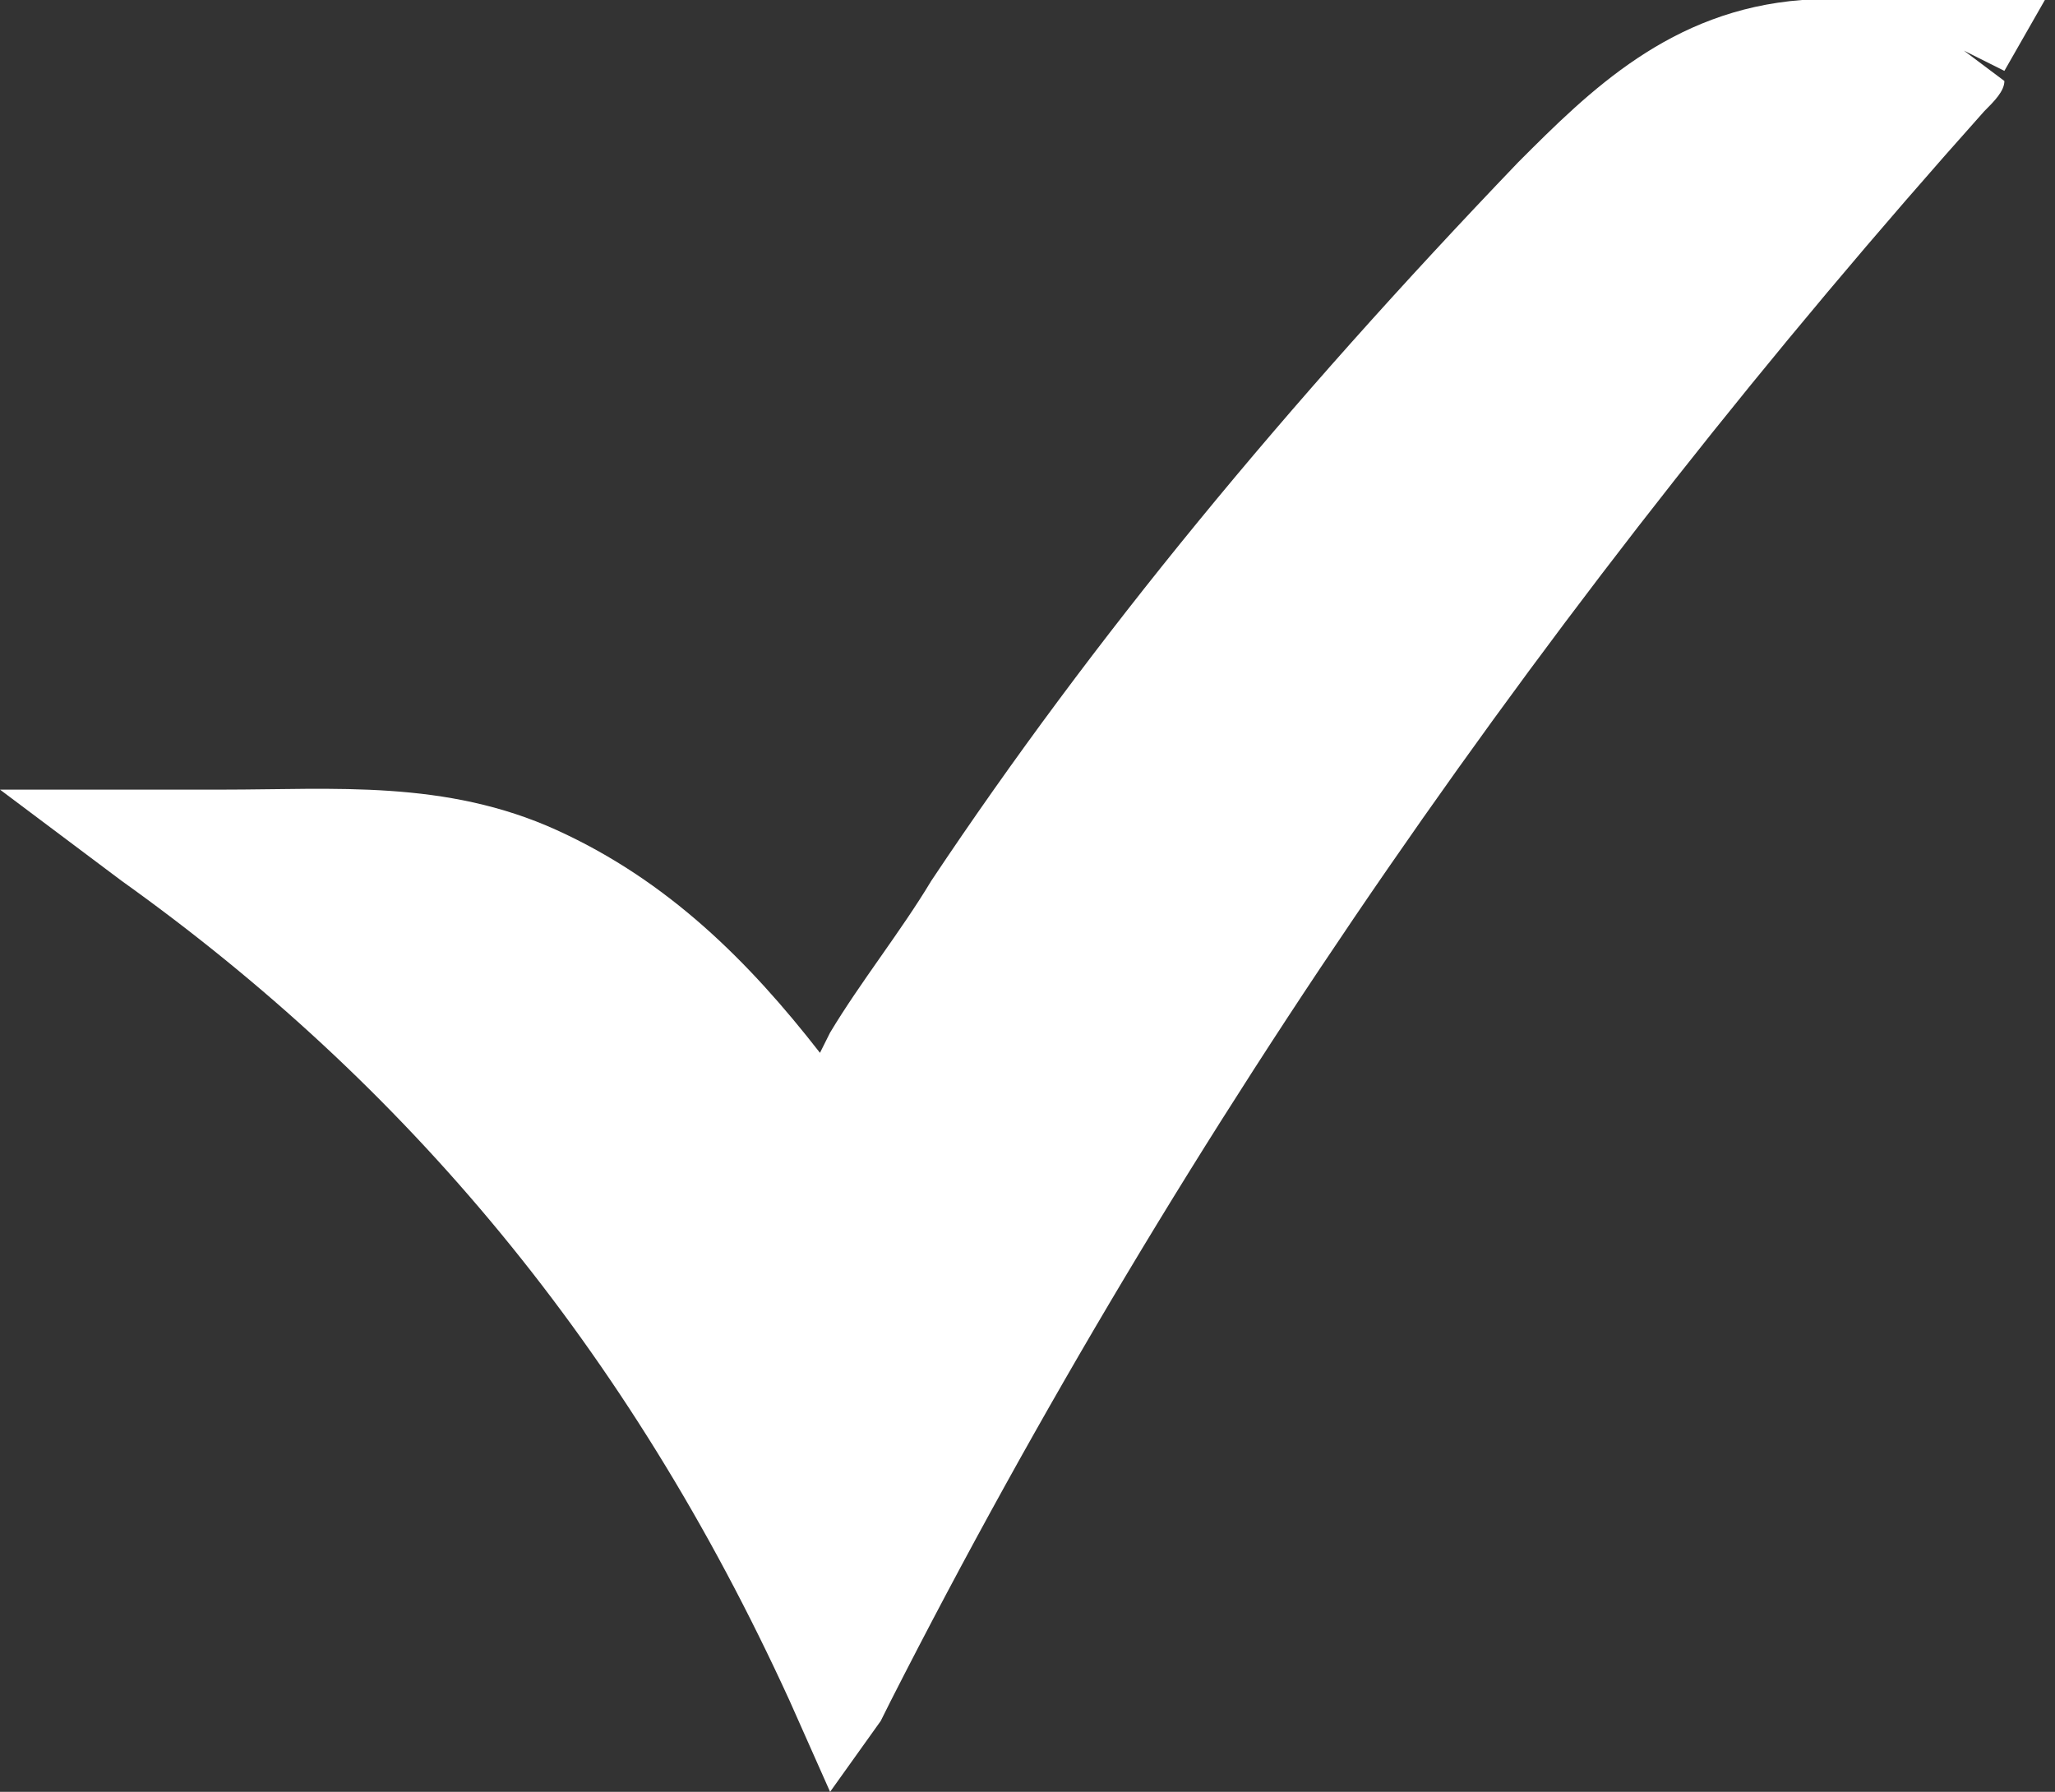
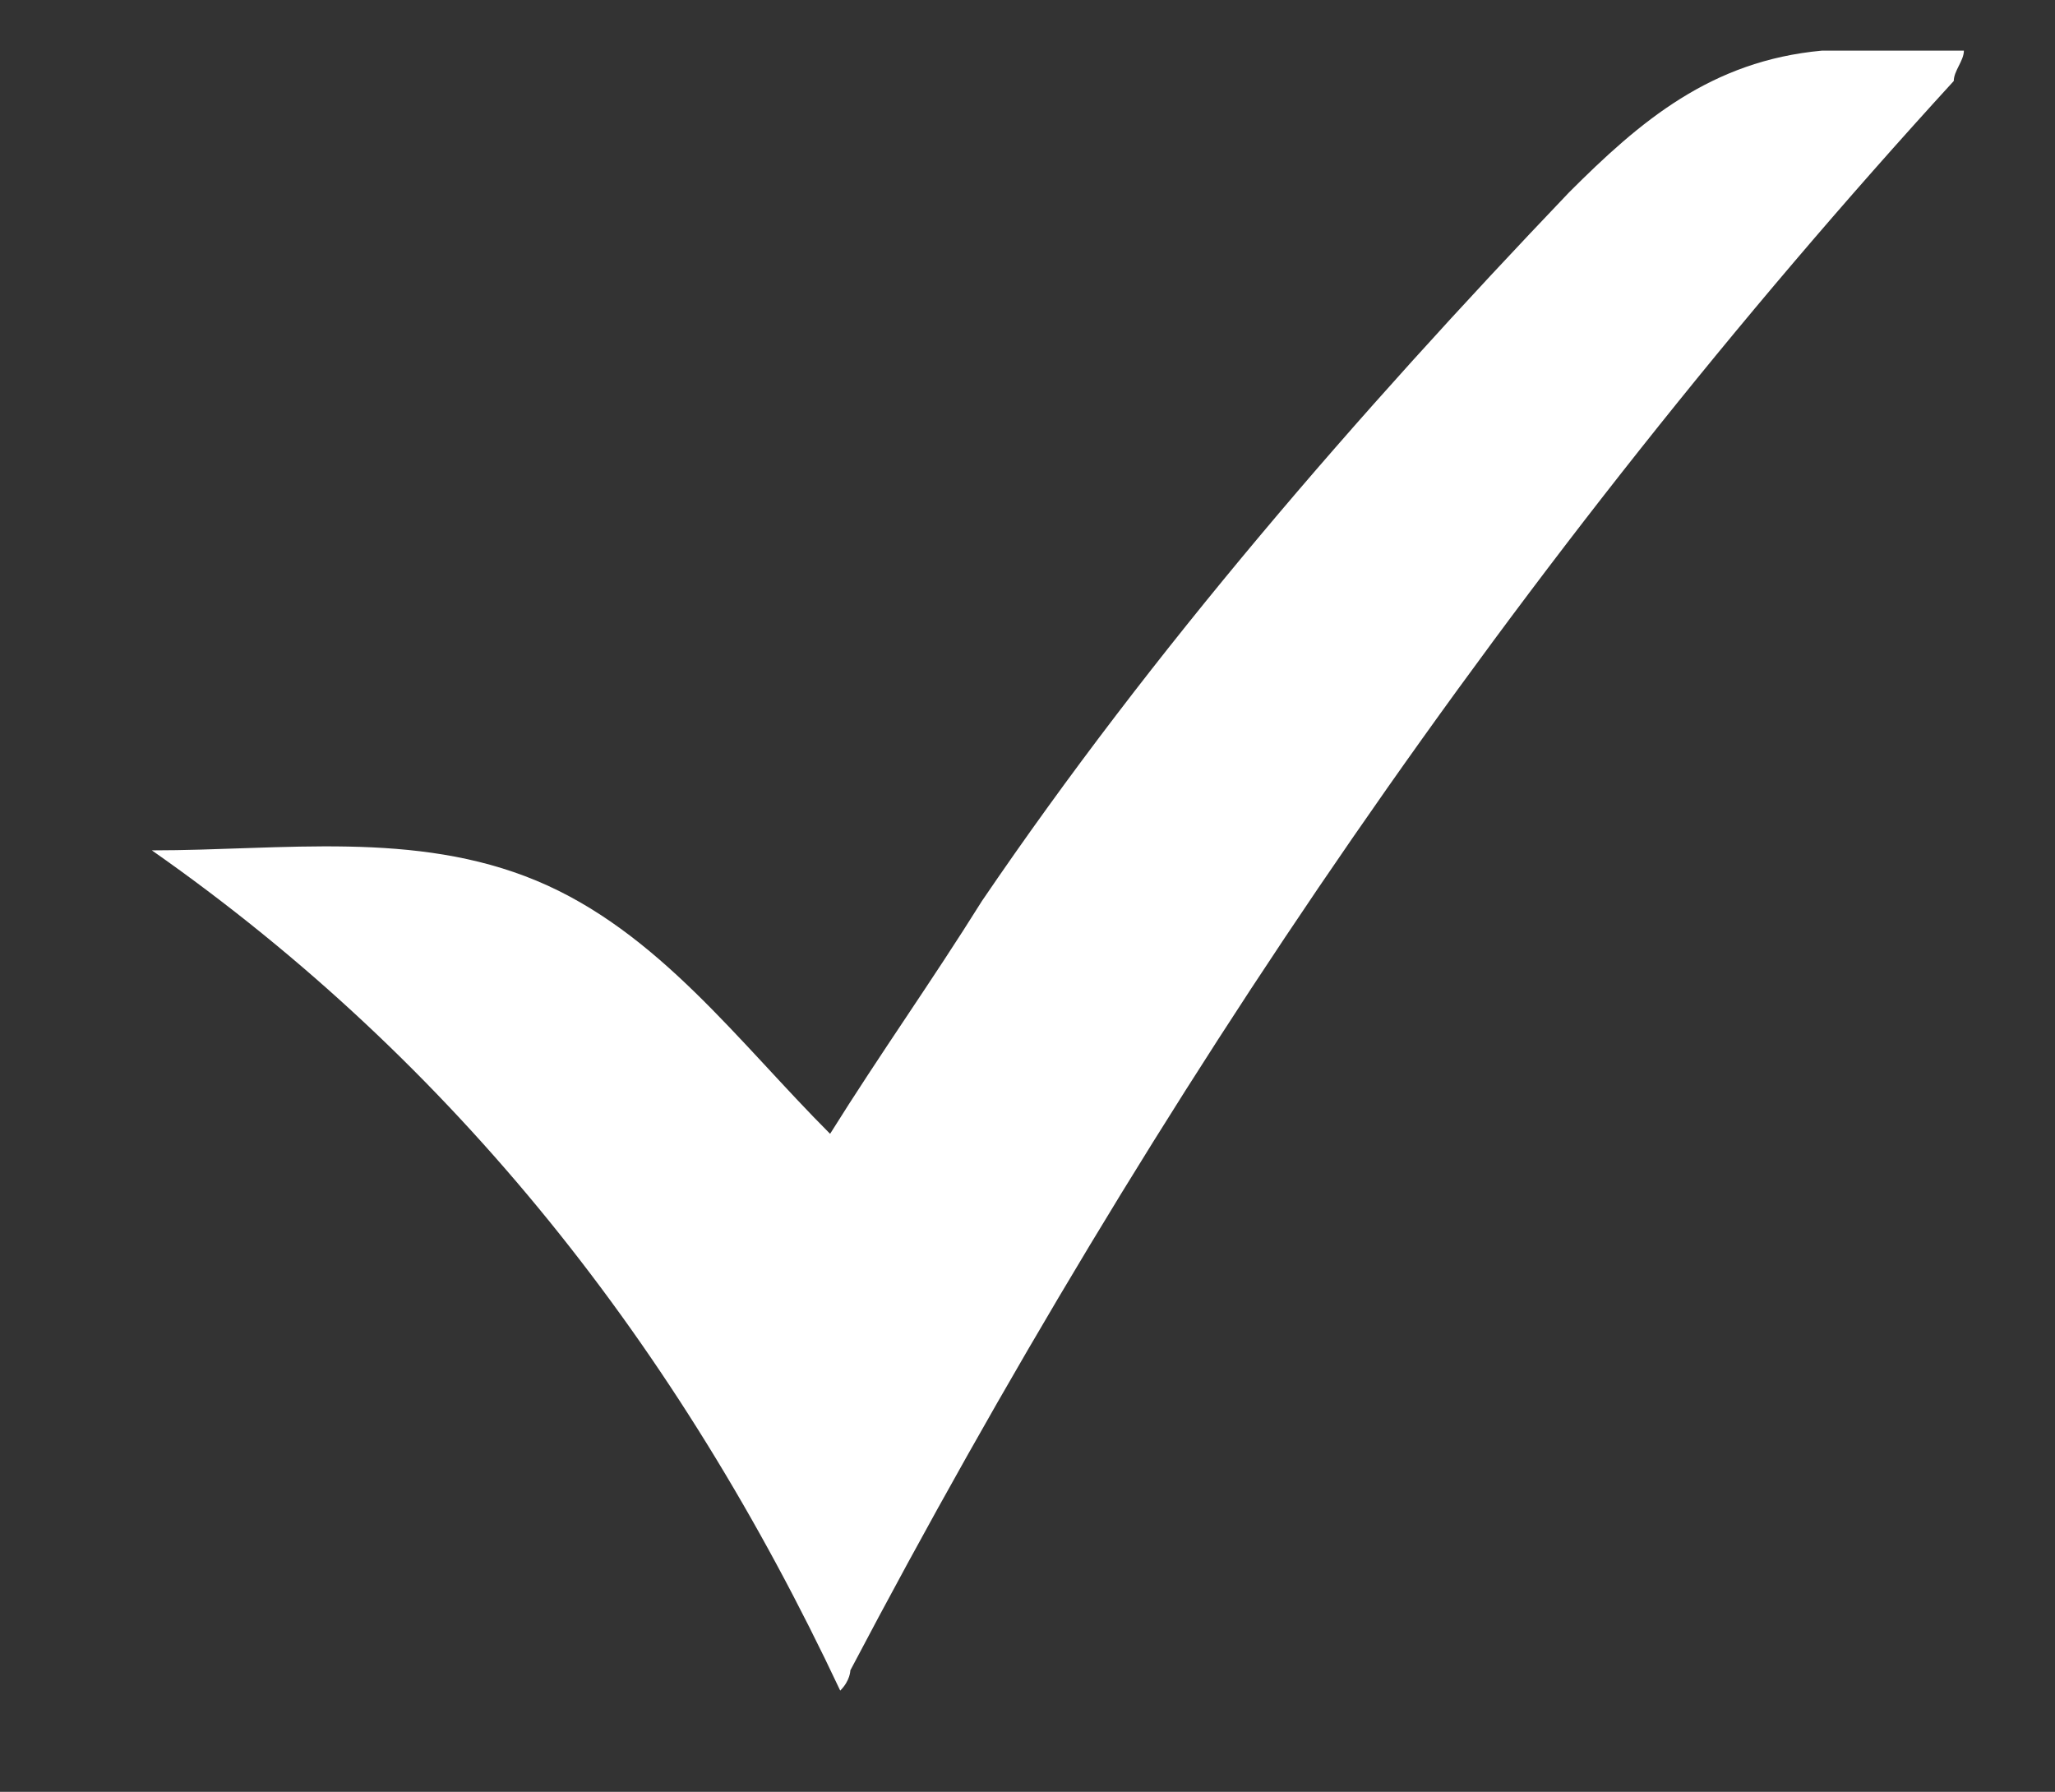
<svg xmlns="http://www.w3.org/2000/svg" id="Layer_1" x="0px" y="0px" viewBox="0 0 20.3 17.7" style="enable-background:new 0 0 20.3 17.7;" xml:space="preserve">
  <rect x="0" y="0" width="20.3" height="17.7" fill="#333333" stroke="none" />
  <style type="text/css">	.st0{fill:#FFFFFF;}</style>
  <g>
    <path class="st0" d="M19.4,0.5c0,0.1-0.1,0.2-0.1,0.3C15,5.5,11.4,10.8,8.4,16.5c0,0,0,0.1-0.1,0.2c-1.6-3.4-3.8-6.2-6.8-8.3  c1.3,0,2.6-0.2,3.8,0.3c1.2,0.5,2,1.6,2.9,2.5c0.5-0.8,1-1.5,1.5-2.3c1.7-2.5,3.7-4.8,5.8-7c0.7-0.7,1.4-1.3,2.5-1.4  C18.4,0.5,18.9,0.5,19.4,0.5z" />
-     <path class="st0" d="M8.2,17.7l-0.4-0.9c-1.6-3.5-3.8-6.1-6.6-8.1L0,7.8l1.5,0c0.2,0,0.5,0,0.7,0c1.1,0,2.2-0.1,3.3,0.4  c1.1,0.5,1.9,1.3,2.6,2.2l0.1-0.2c0.3-0.5,0.7-1,1-1.5c1.6-2.4,3.5-4.7,5.8-7.1c0.7-0.7,1.5-1.5,2.8-1.6l2.4,0l-0.4,0.7l-0.4-0.2  l0.4,0.3c0,0.1-0.1,0.2-0.2,0.3c-4.2,4.7-7.9,10-10.8,15.7l-0.1,0.2L8.2,17.7z M2.9,8.8c2.2,1.8,4,4,5.4,6.8  C11.1,10.3,14.5,5.4,18.4,1h-0.5c-0.9,0.1-1.5,0.7-2.1,1.3c-2.3,2.3-4.1,4.5-5.7,6.9c-0.3,0.5-0.7,1-1,1.5L8.3,12l-0.8-0.9  c-0.7-0.8-1.4-1.6-2.3-2C4.4,8.8,3.7,8.8,2.9,8.8z" />
  </g>
</svg>